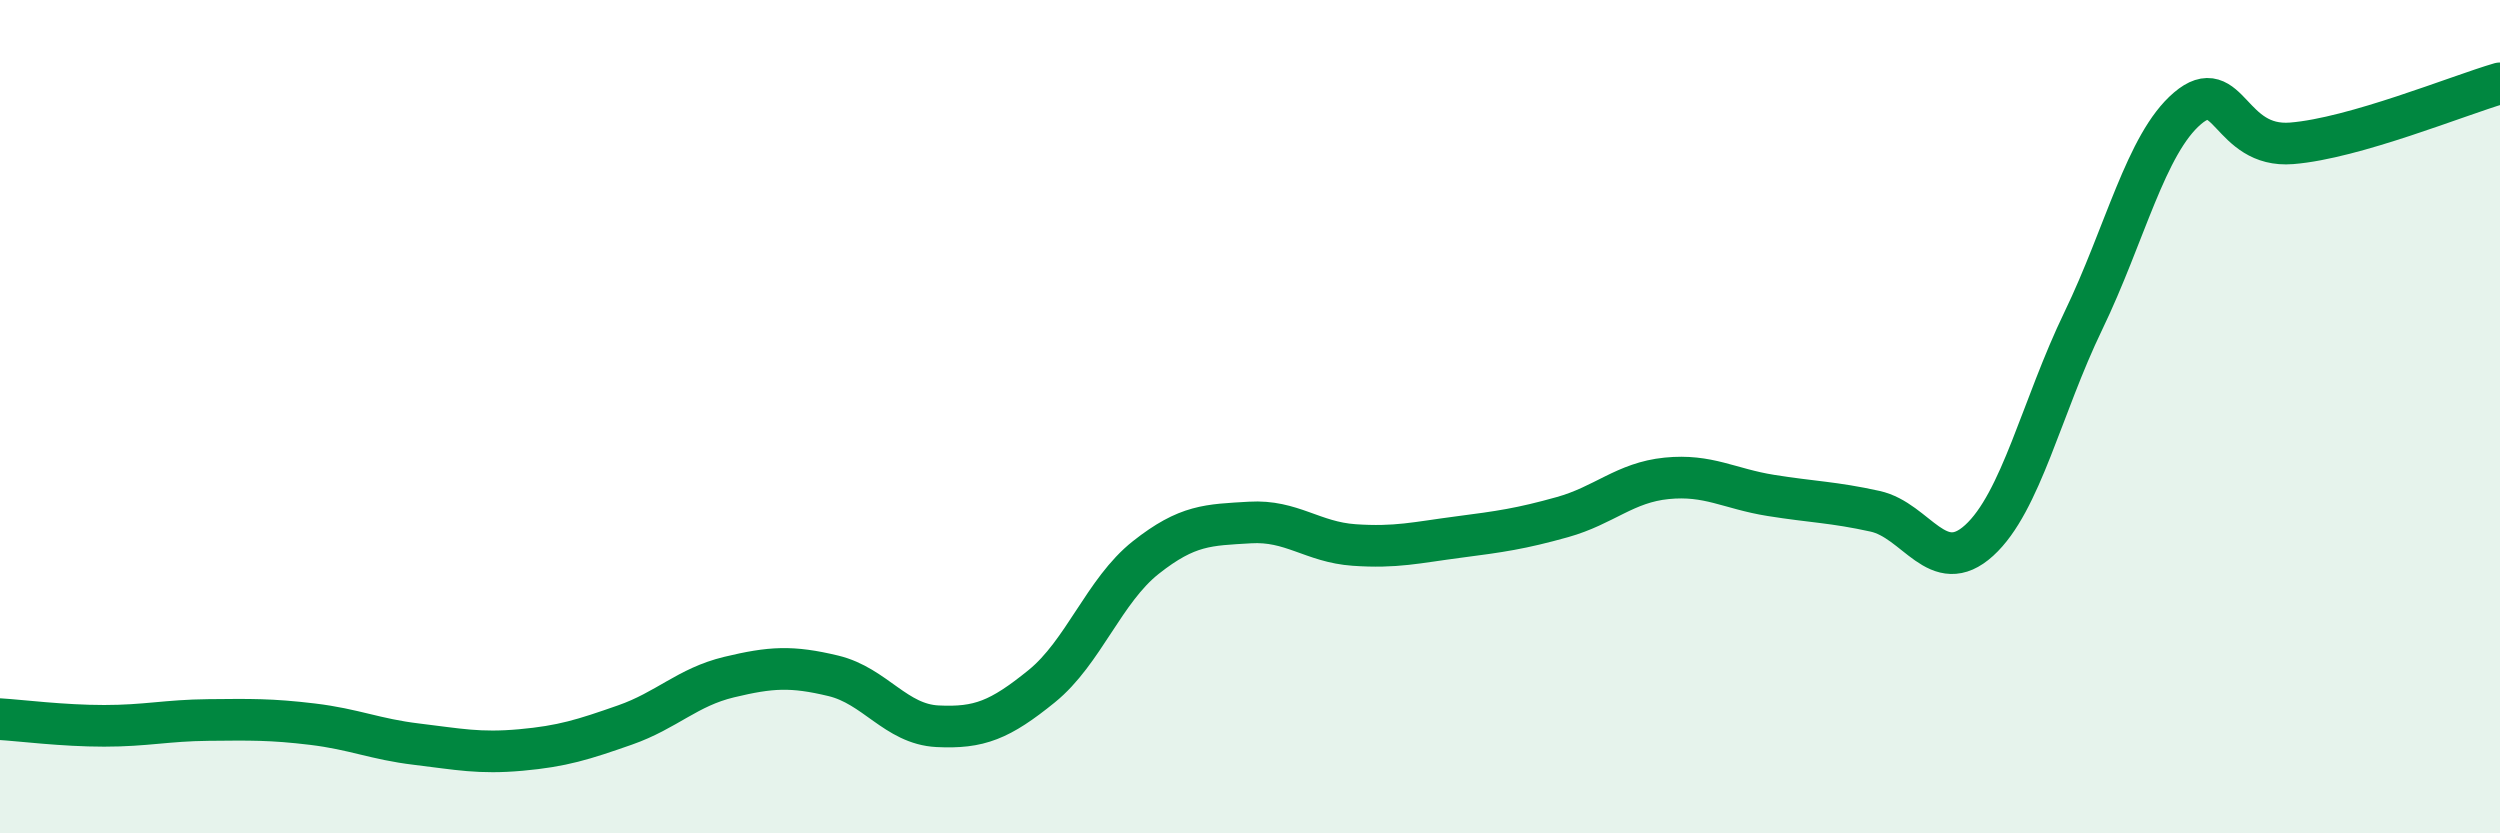
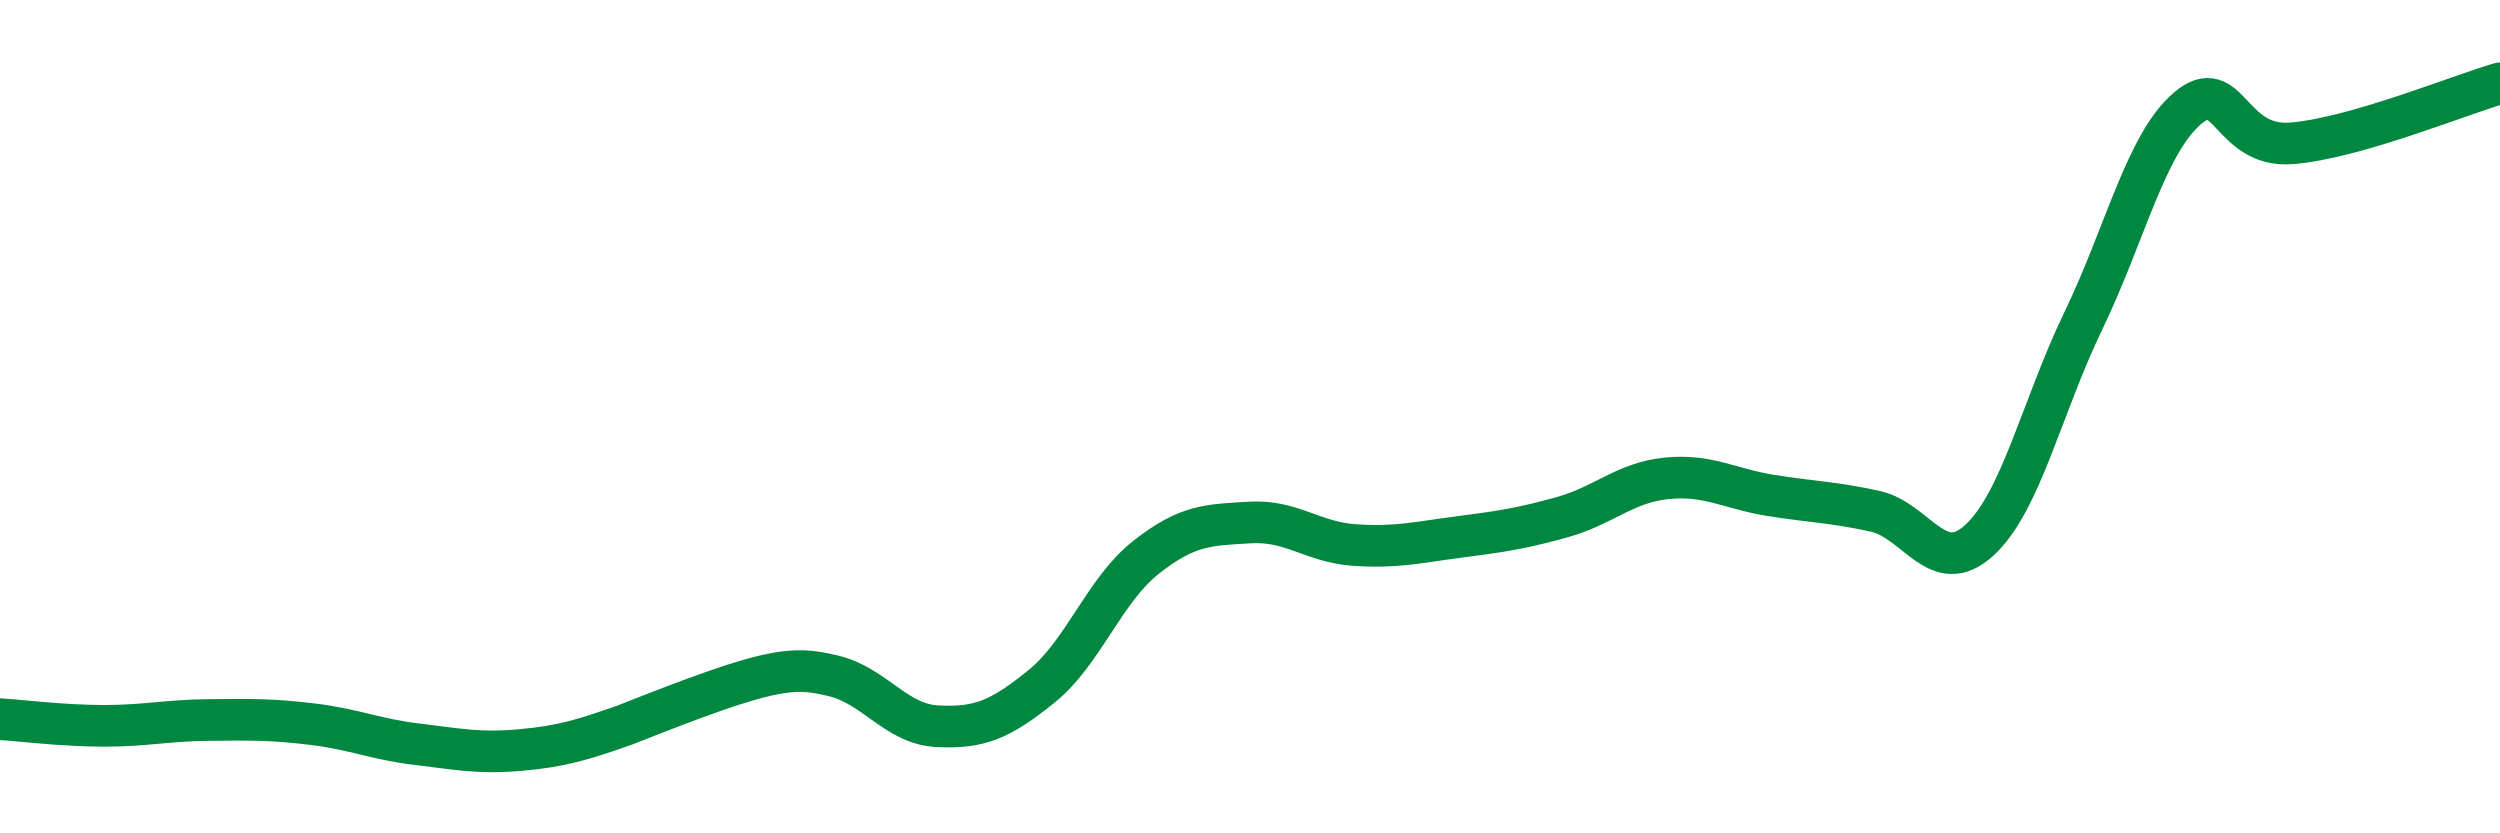
<svg xmlns="http://www.w3.org/2000/svg" width="60" height="20" viewBox="0 0 60 20">
-   <path d="M 0,17.26 C 0.5,17.29 1.5,17.42 2.5,17.42 C 3.5,17.42 4,17.29 5,17.28 C 6,17.27 6.5,17.26 7.5,17.38 C 8.5,17.5 9,17.74 10,17.86 C 11,17.98 11.5,18.09 12.5,18 C 13.5,17.91 14,17.75 15,17.4 C 16,17.05 16.5,16.49 17.5,16.25 C 18.5,16.01 19,15.98 20,16.22 C 21,16.46 21.5,17.38 22.5,17.43 C 23.5,17.48 24,17.28 25,16.47 C 26,15.66 26.5,14.17 27.5,13.38 C 28.5,12.59 29,12.6 30,12.54 C 31,12.48 31.5,13.01 32.5,13.08 C 33.5,13.15 34,13.02 35,12.89 C 36,12.76 36.5,12.69 37.5,12.41 C 38.5,12.13 39,11.58 40,11.48 C 41,11.38 41.5,11.73 42.5,11.89 C 43.5,12.05 44,12.05 45,12.27 C 46,12.49 46.5,13.88 47.5,12.97 C 48.5,12.06 49,9.77 50,7.7 C 51,5.63 51.5,3.45 52.5,2.6 C 53.5,1.75 53.5,3.56 55,3.44 C 56.5,3.32 59,2.29 60,2L60 20L0 20Z" fill="#008740" opacity="0.1" stroke-linecap="round" stroke-linejoin="round" />
-   <path d="M 0,17.26 C 0.5,17.29 1.5,17.42 2.5,17.42 C 3.5,17.42 4,17.29 5,17.28 C 6,17.27 6.5,17.26 7.5,17.38 C 8.5,17.5 9,17.74 10,17.86 C 11,17.98 11.5,18.09 12.5,18 C 13.5,17.91 14,17.75 15,17.4 C 16,17.05 16.5,16.49 17.5,16.25 C 18.5,16.01 19,15.98 20,16.22 C 21,16.46 21.5,17.38 22.5,17.43 C 23.5,17.48 24,17.28 25,16.47 C 26,15.66 26.5,14.17 27.5,13.38 C 28.5,12.59 29,12.6 30,12.54 C 31,12.48 31.5,13.01 32.5,13.08 C 33.5,13.15 34,13.02 35,12.89 C 36,12.76 36.5,12.69 37.5,12.41 C 38.5,12.13 39,11.58 40,11.48 C 41,11.38 41.5,11.73 42.5,11.89 C 43.5,12.05 44,12.05 45,12.27 C 46,12.49 46.5,13.88 47.5,12.97 C 48.5,12.06 49,9.77 50,7.7 C 51,5.63 51.5,3.45 52.5,2.6 C 53.5,1.75 53.5,3.56 55,3.44 C 56.5,3.32 59,2.29 60,2" stroke="#008740" stroke-width="1" fill="none" stroke-linecap="round" stroke-linejoin="round" />
+   <path d="M 0,17.26 C 0.5,17.29 1.5,17.42 2.5,17.42 C 3.5,17.42 4,17.29 5,17.28 C 6,17.27 6.5,17.26 7.5,17.38 C 8.5,17.5 9,17.74 10,17.86 C 11,17.98 11.5,18.09 12.5,18 C 13.5,17.91 14,17.75 15,17.4 C 18.5,16.01 19,15.98 20,16.22 C 21,16.46 21.5,17.38 22.5,17.43 C 23.5,17.48 24,17.28 25,16.47 C 26,15.66 26.5,14.17 27.5,13.38 C 28.5,12.59 29,12.6 30,12.54 C 31,12.48 31.5,13.01 32.5,13.08 C 33.5,13.15 34,13.02 35,12.89 C 36,12.76 36.5,12.69 37.5,12.41 C 38.5,12.13 39,11.58 40,11.48 C 41,11.38 41.5,11.73 42.5,11.89 C 43.5,12.05 44,12.05 45,12.27 C 46,12.49 46.5,13.88 47.5,12.97 C 48.5,12.06 49,9.77 50,7.7 C 51,5.63 51.5,3.45 52.5,2.6 C 53.5,1.75 53.5,3.56 55,3.44 C 56.5,3.32 59,2.29 60,2" stroke="#008740" stroke-width="1" fill="none" stroke-linecap="round" stroke-linejoin="round" />
</svg>